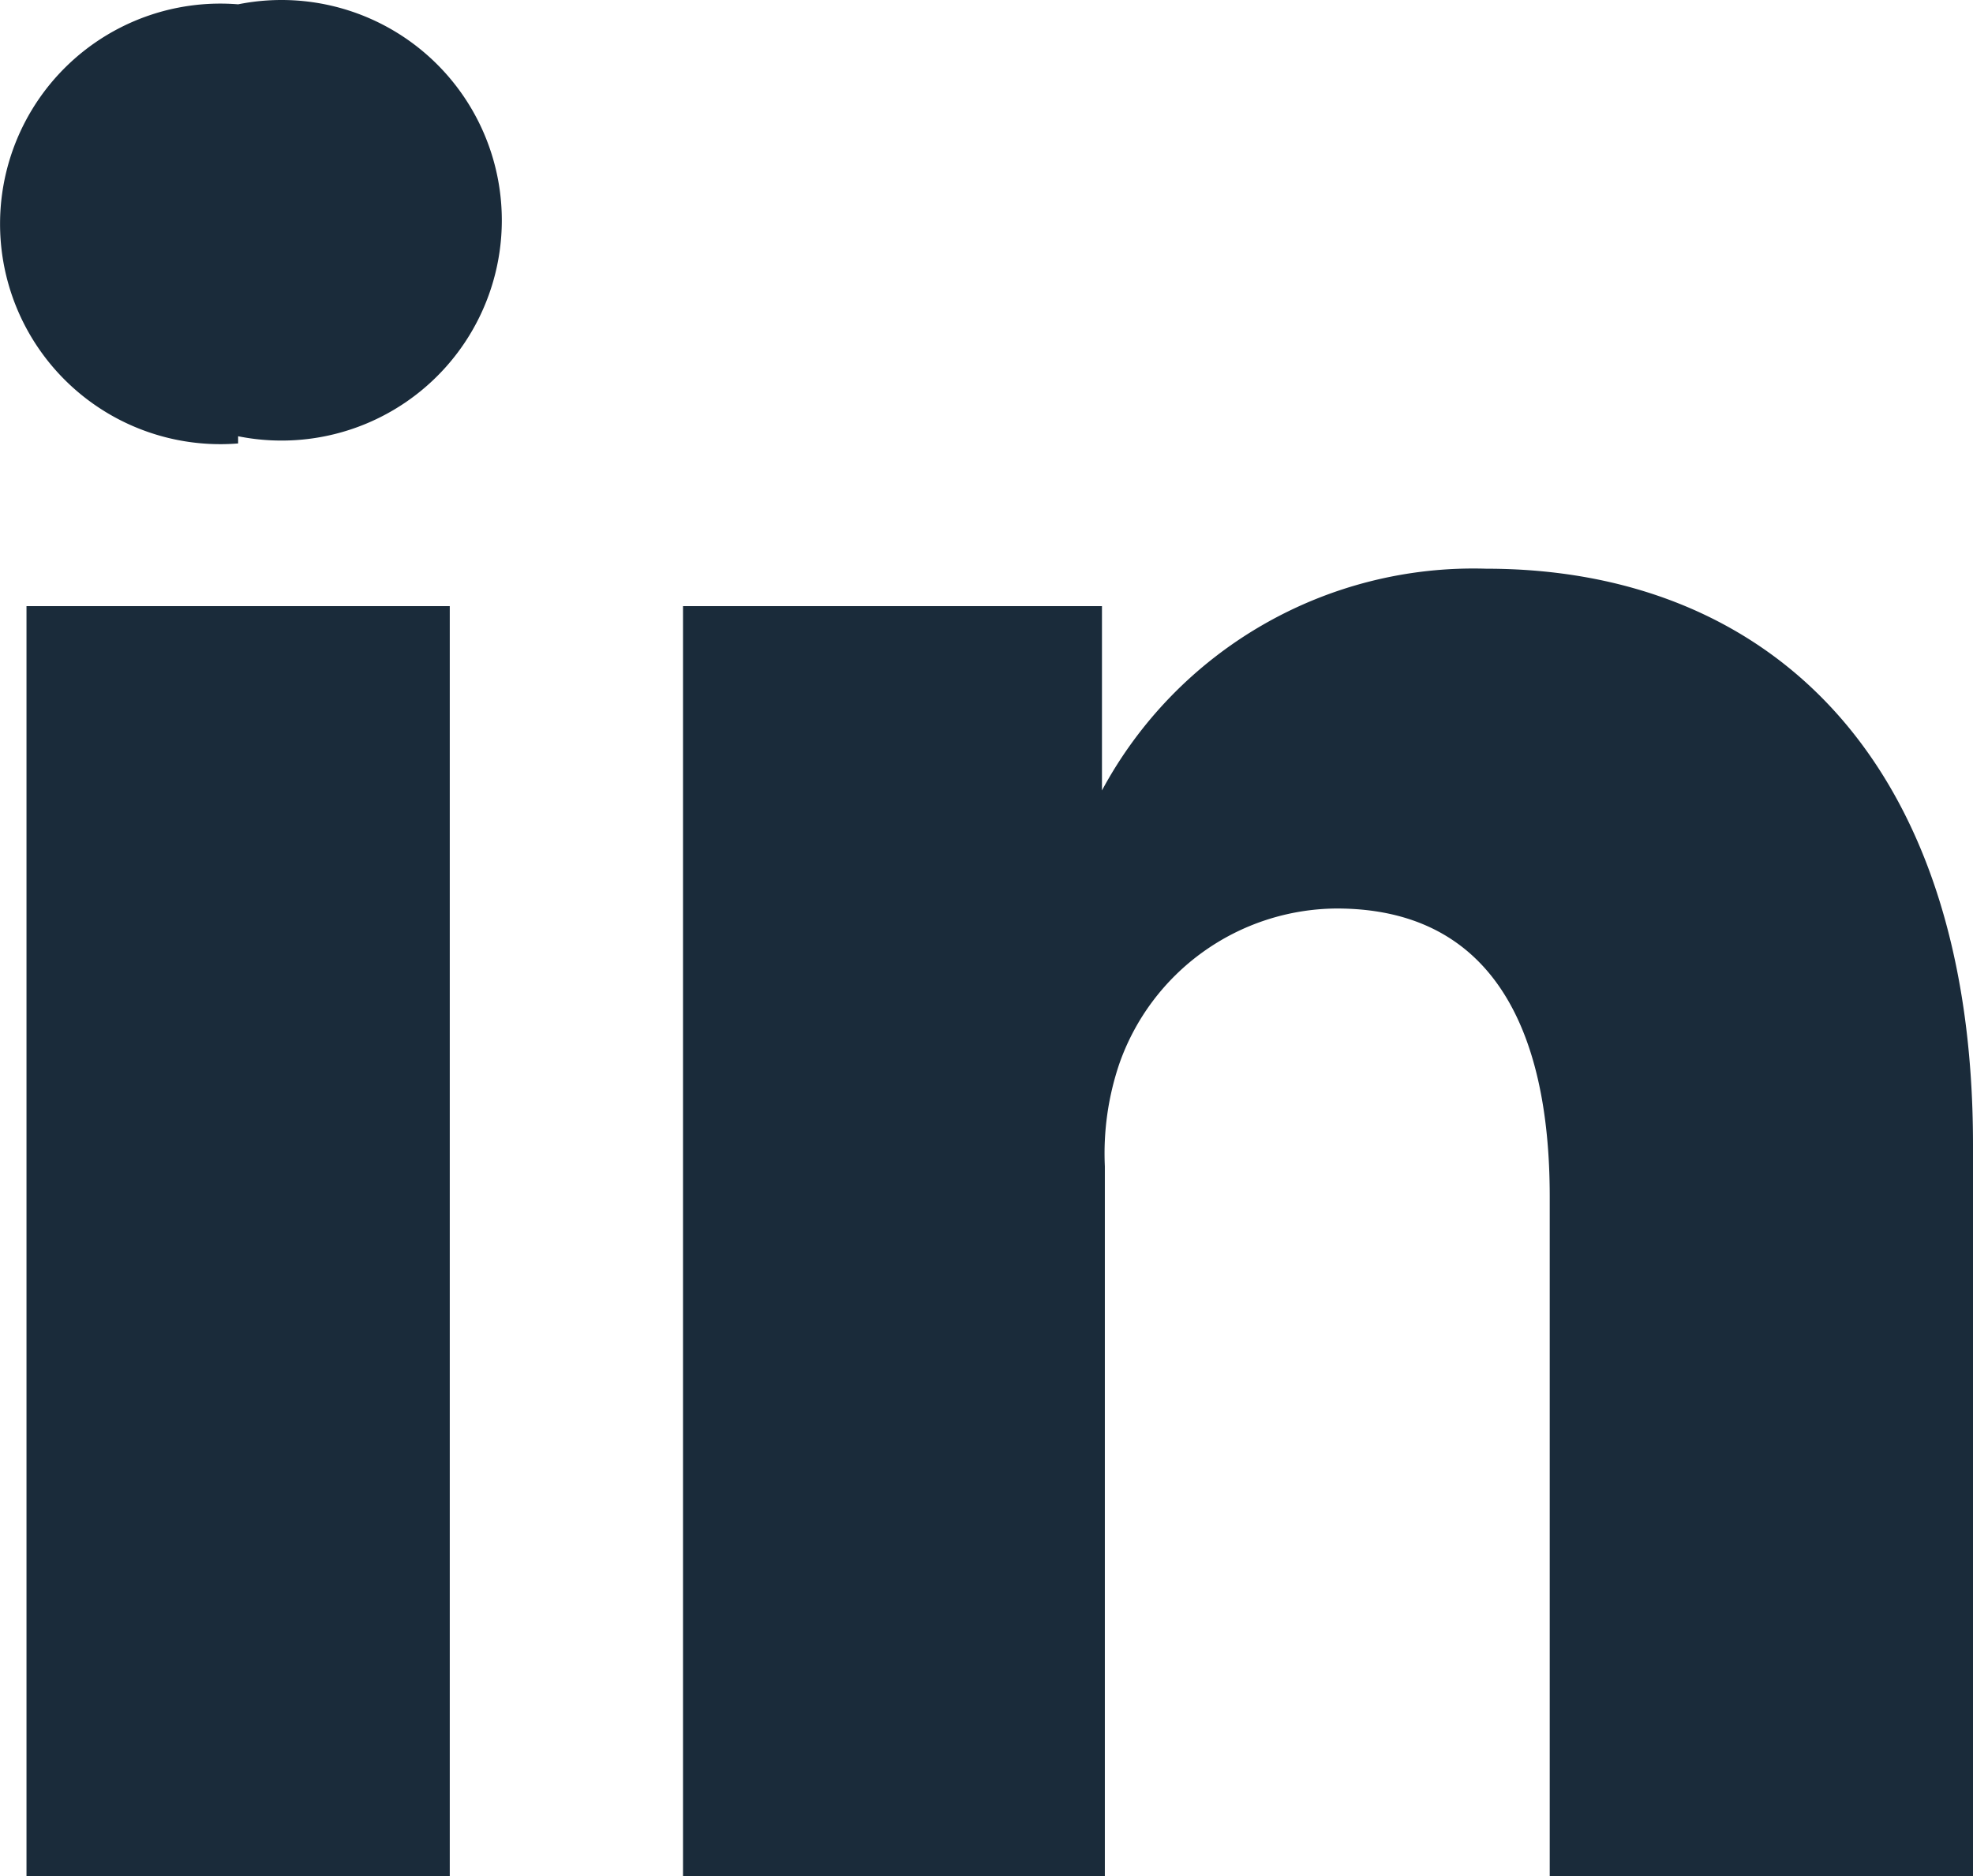
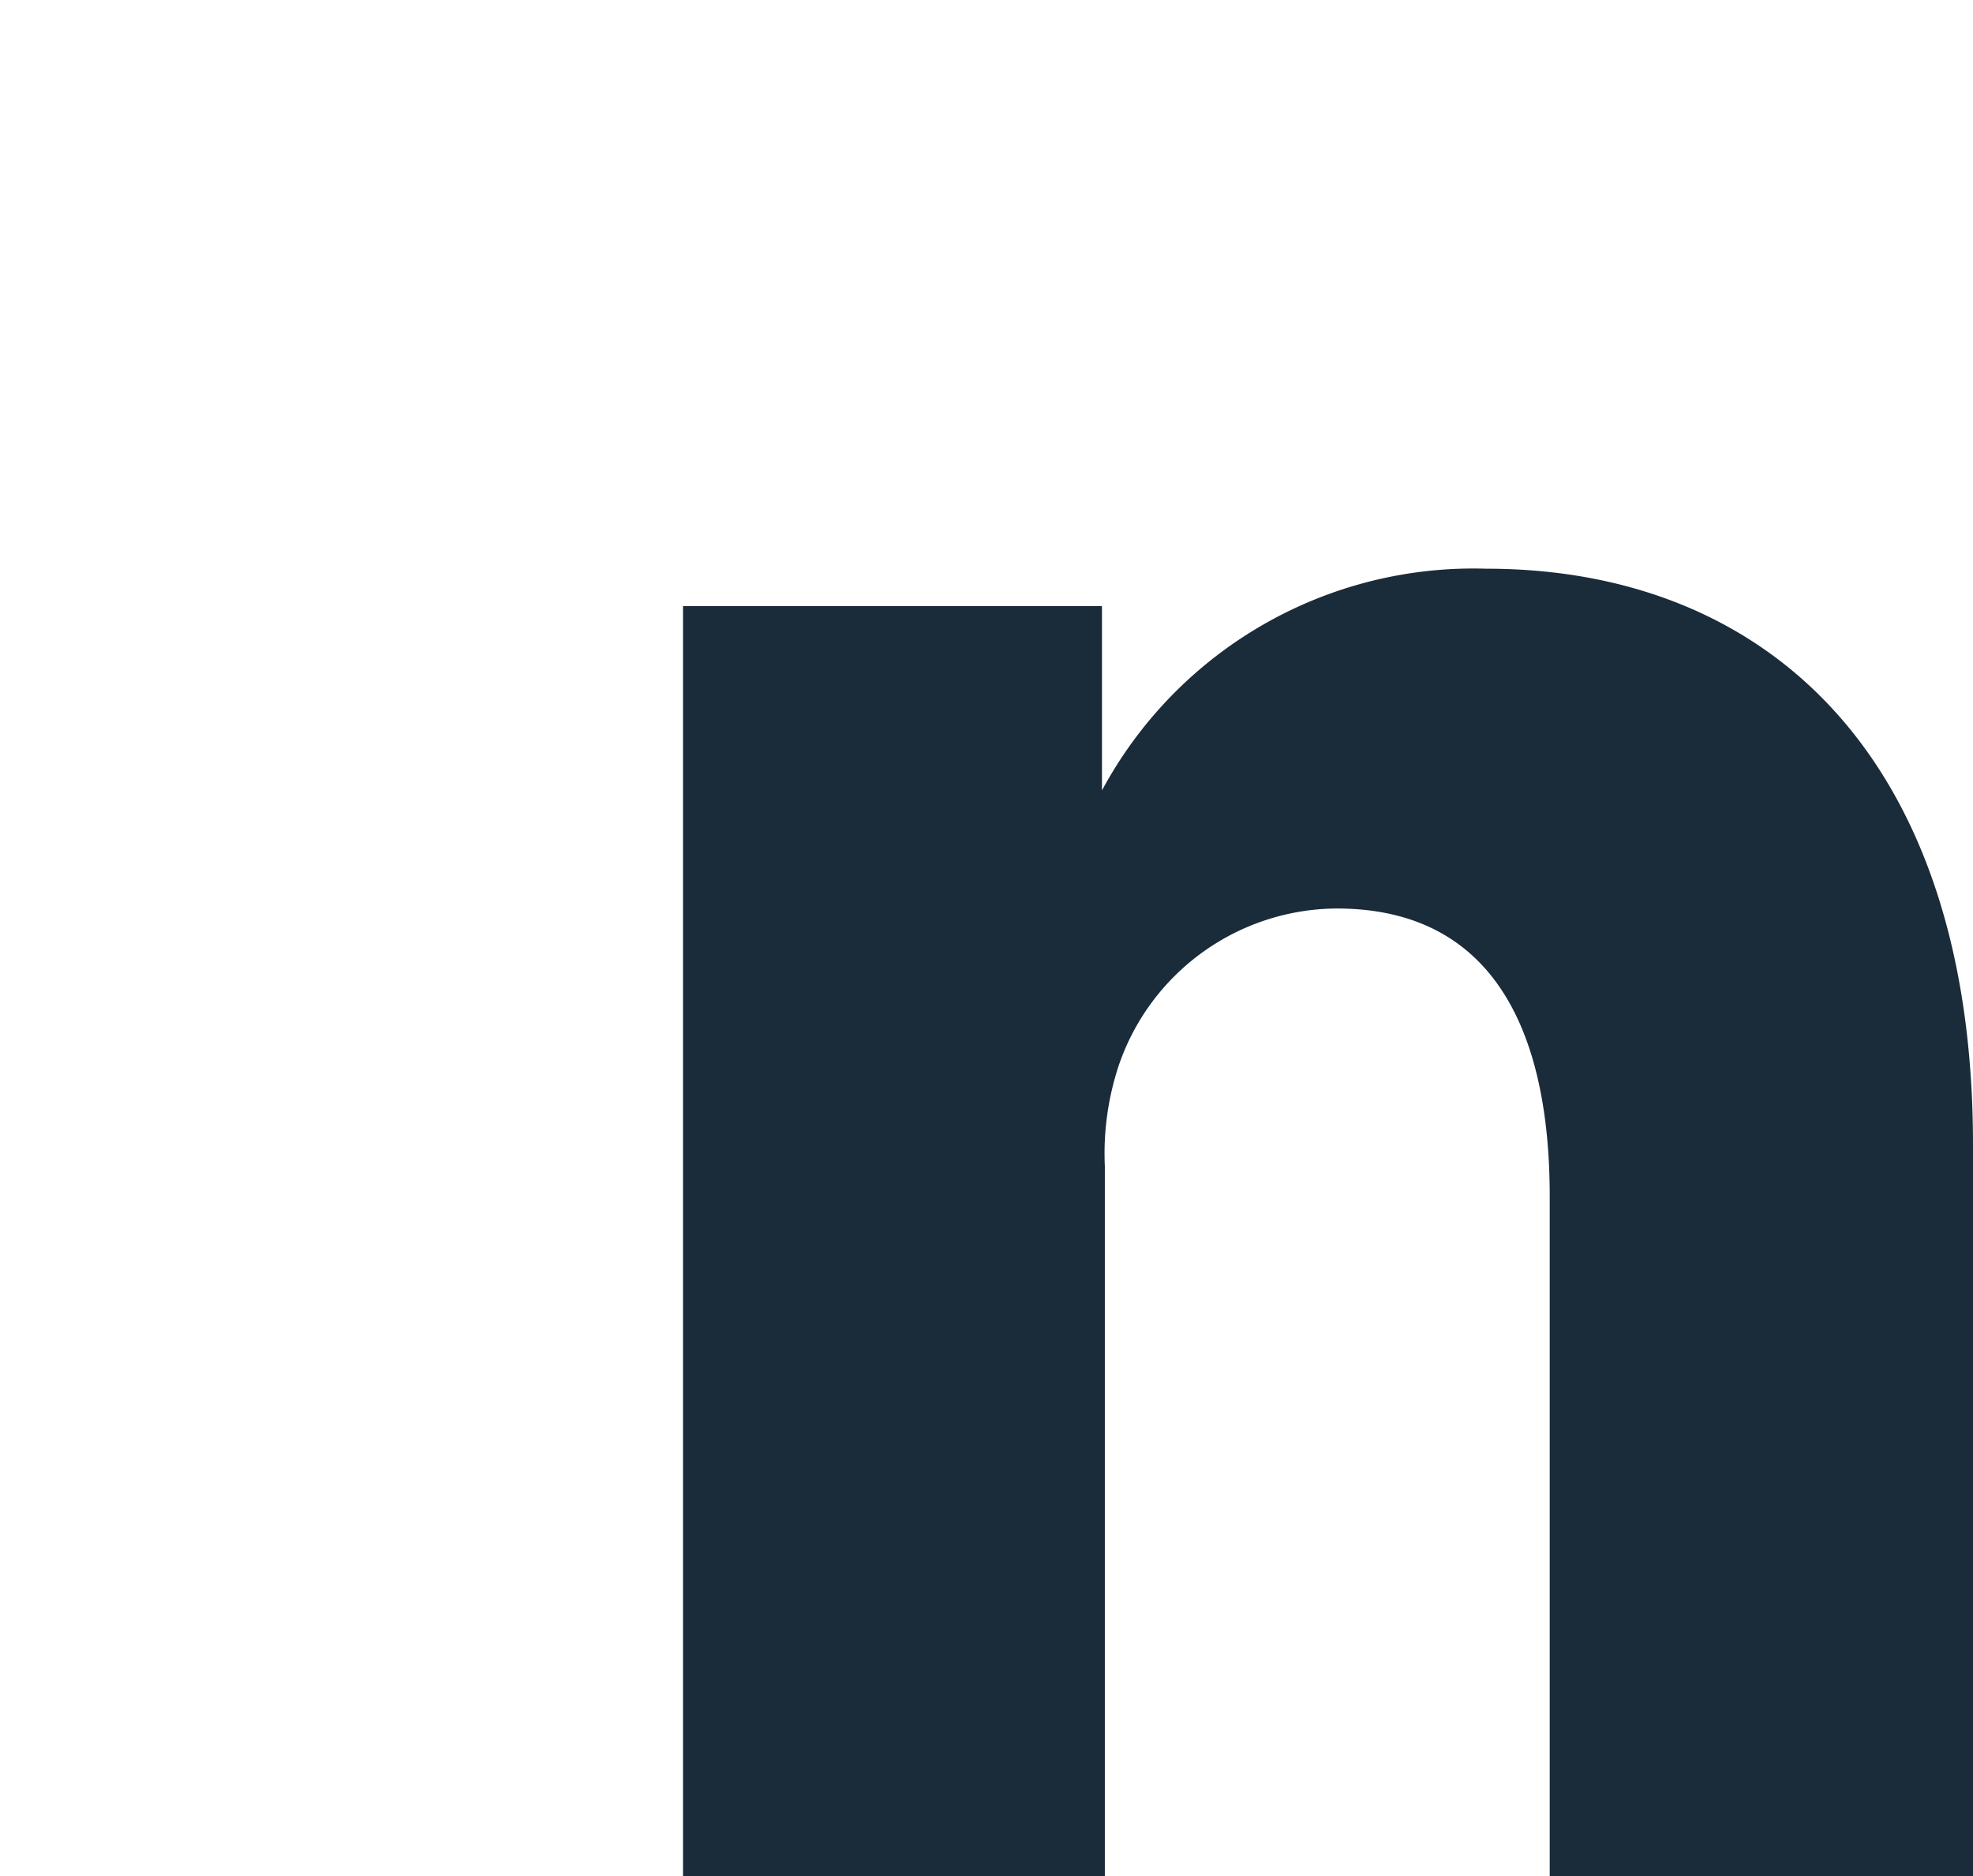
<svg xmlns="http://www.w3.org/2000/svg" width="13.704" height="13.03" viewBox="0 0 13.704 13.03">
  <g id="icone-linkedin2" transform="translate(0.014 -0.05)">
-     <path id="Tracé_2" data-name="Tracé 2" d="M3.11,13.08V4.26H.17v8.82Zm-1.47-10a1.53,1.53,0,1,0,0-3,1.53,1.53,0,1,0,0,3.05Z" fill="#1a2b3a" fill-rule="evenodd" />
    <path id="Tracé_3" data-name="Tracé 3" d="M4.73,13.08H7.66V8.15a1.94,1.94,0,0,1,.1-.71A1.61,1.61,0,0,1,9.27,6.36c1.06,0,1.48.81,1.48,2v4.72h2.94V8c0-2.71-1.45-4-3.38-4A2.93,2.93,0,0,0,7.64,5.54h0V4.26H4.73Z" fill="#1a2b3a" fill-rule="evenodd" />
  </g>
</svg>